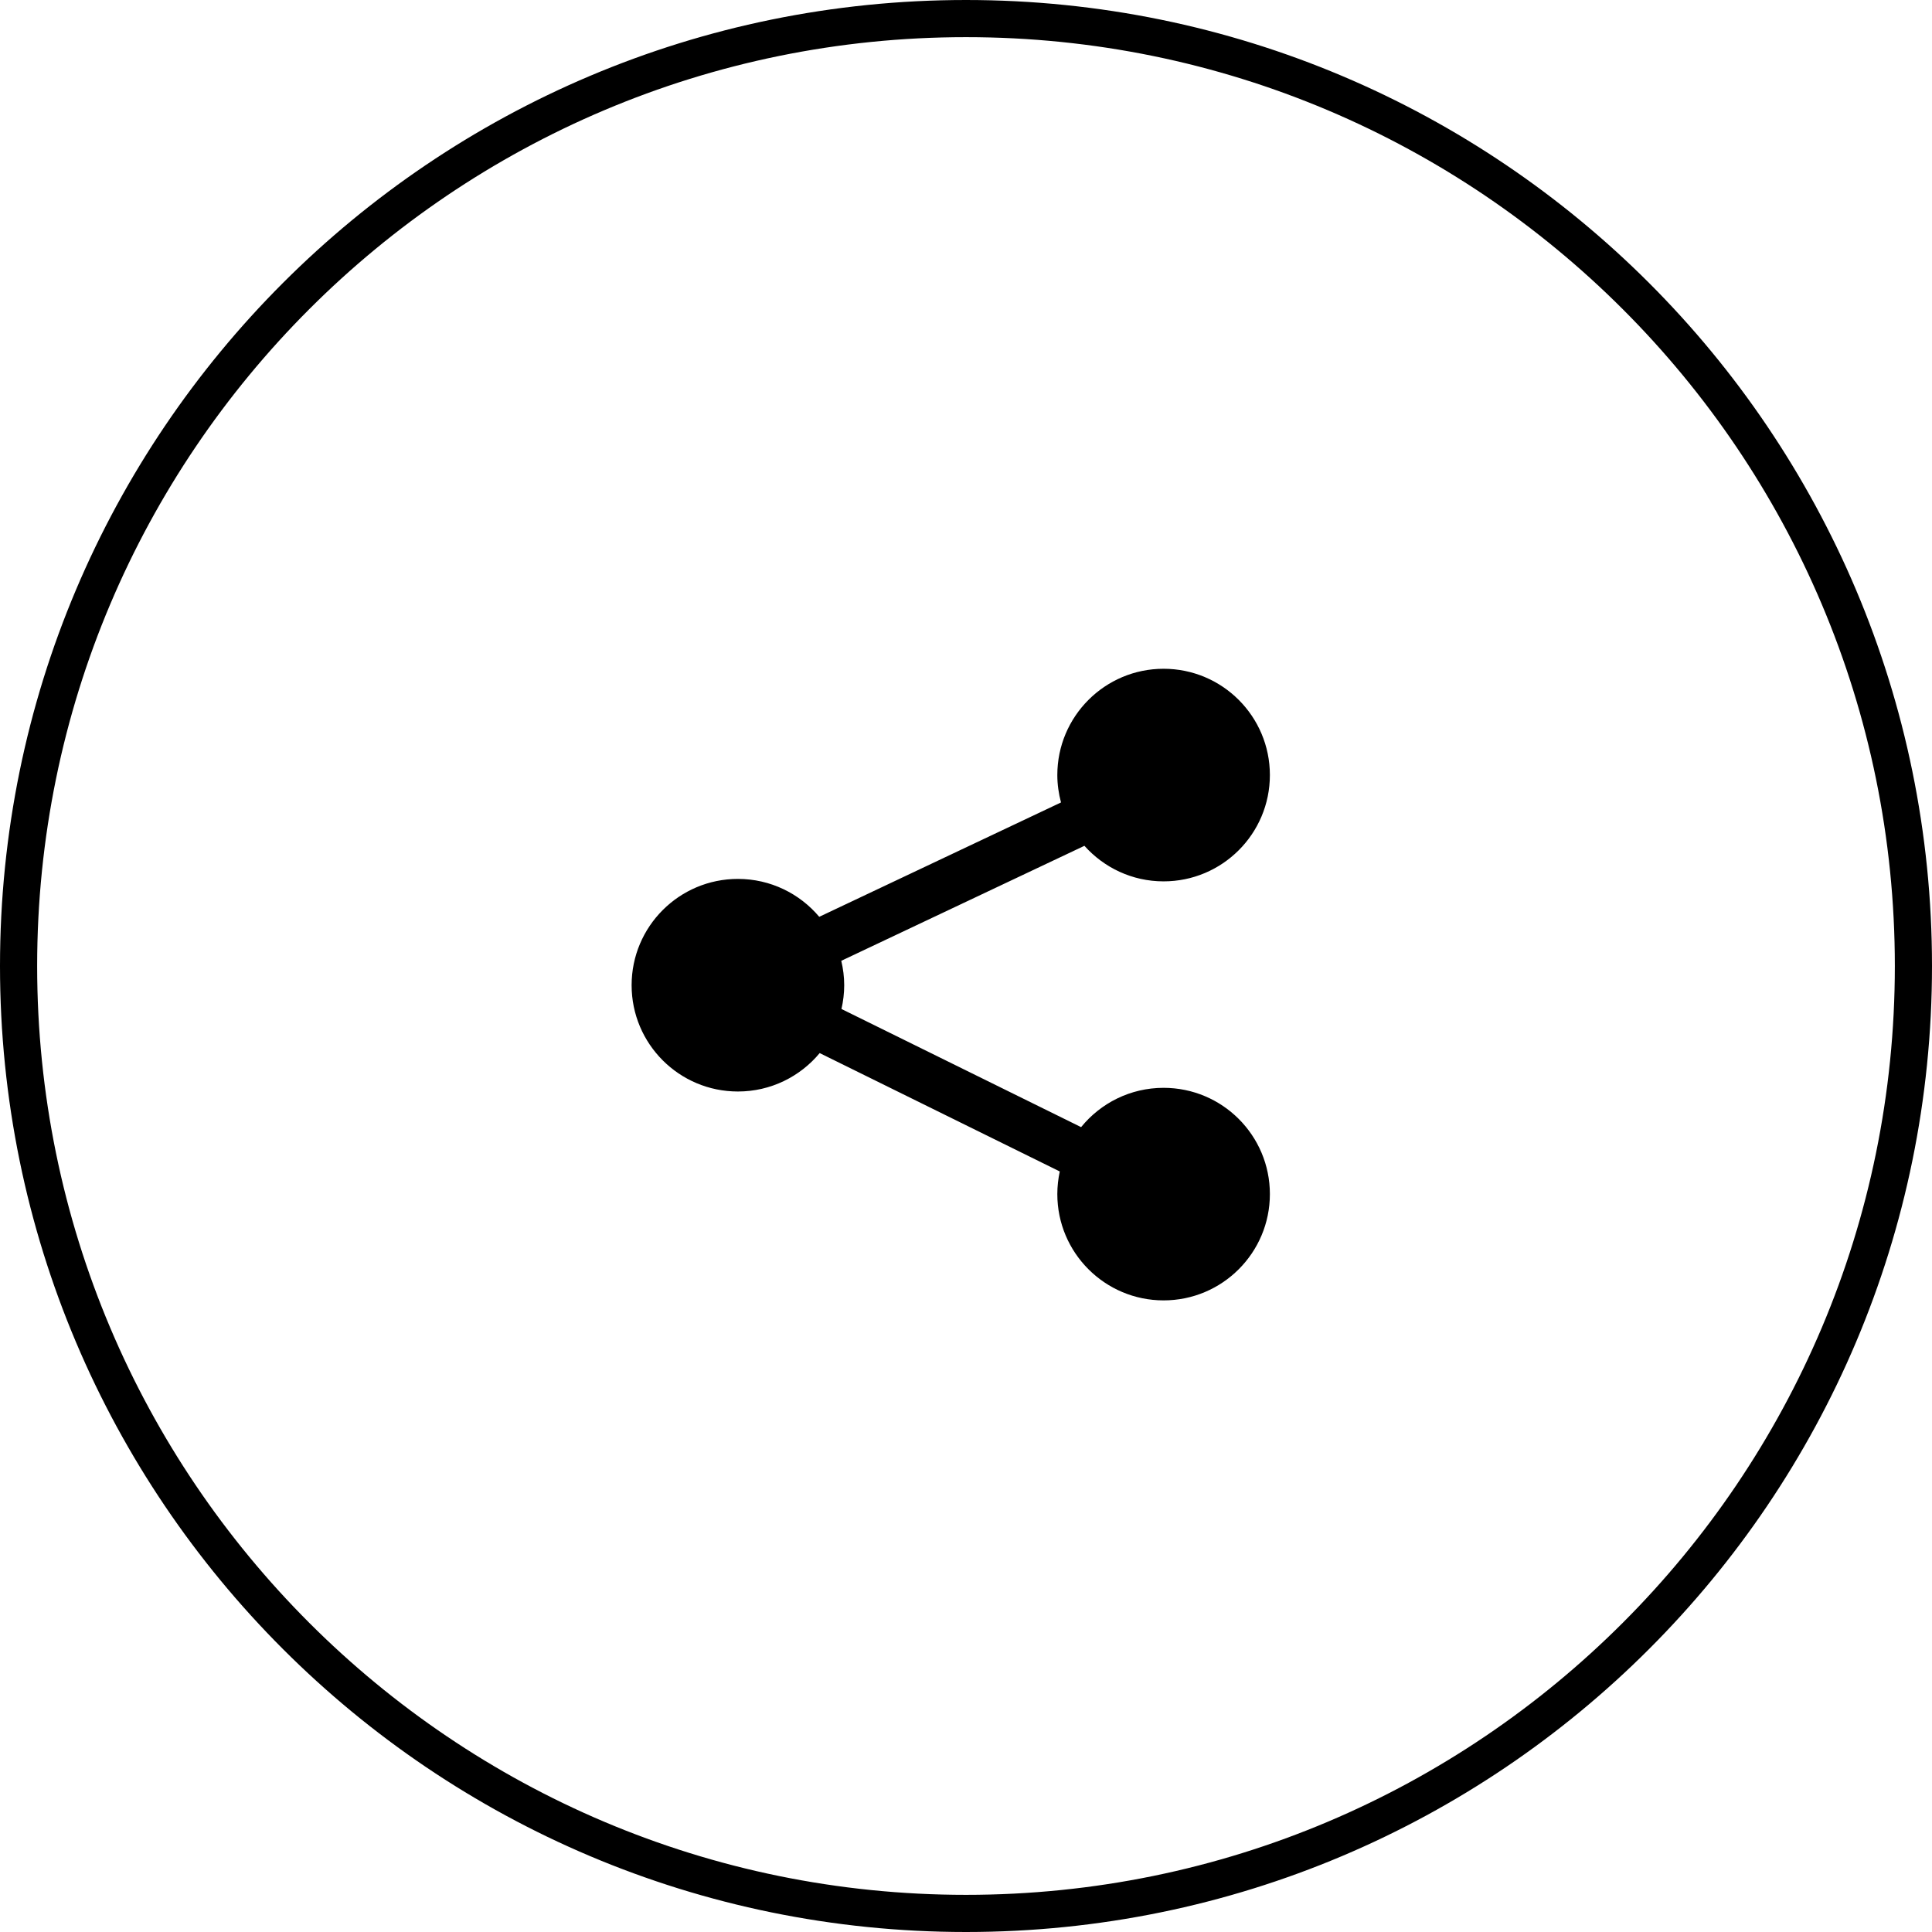
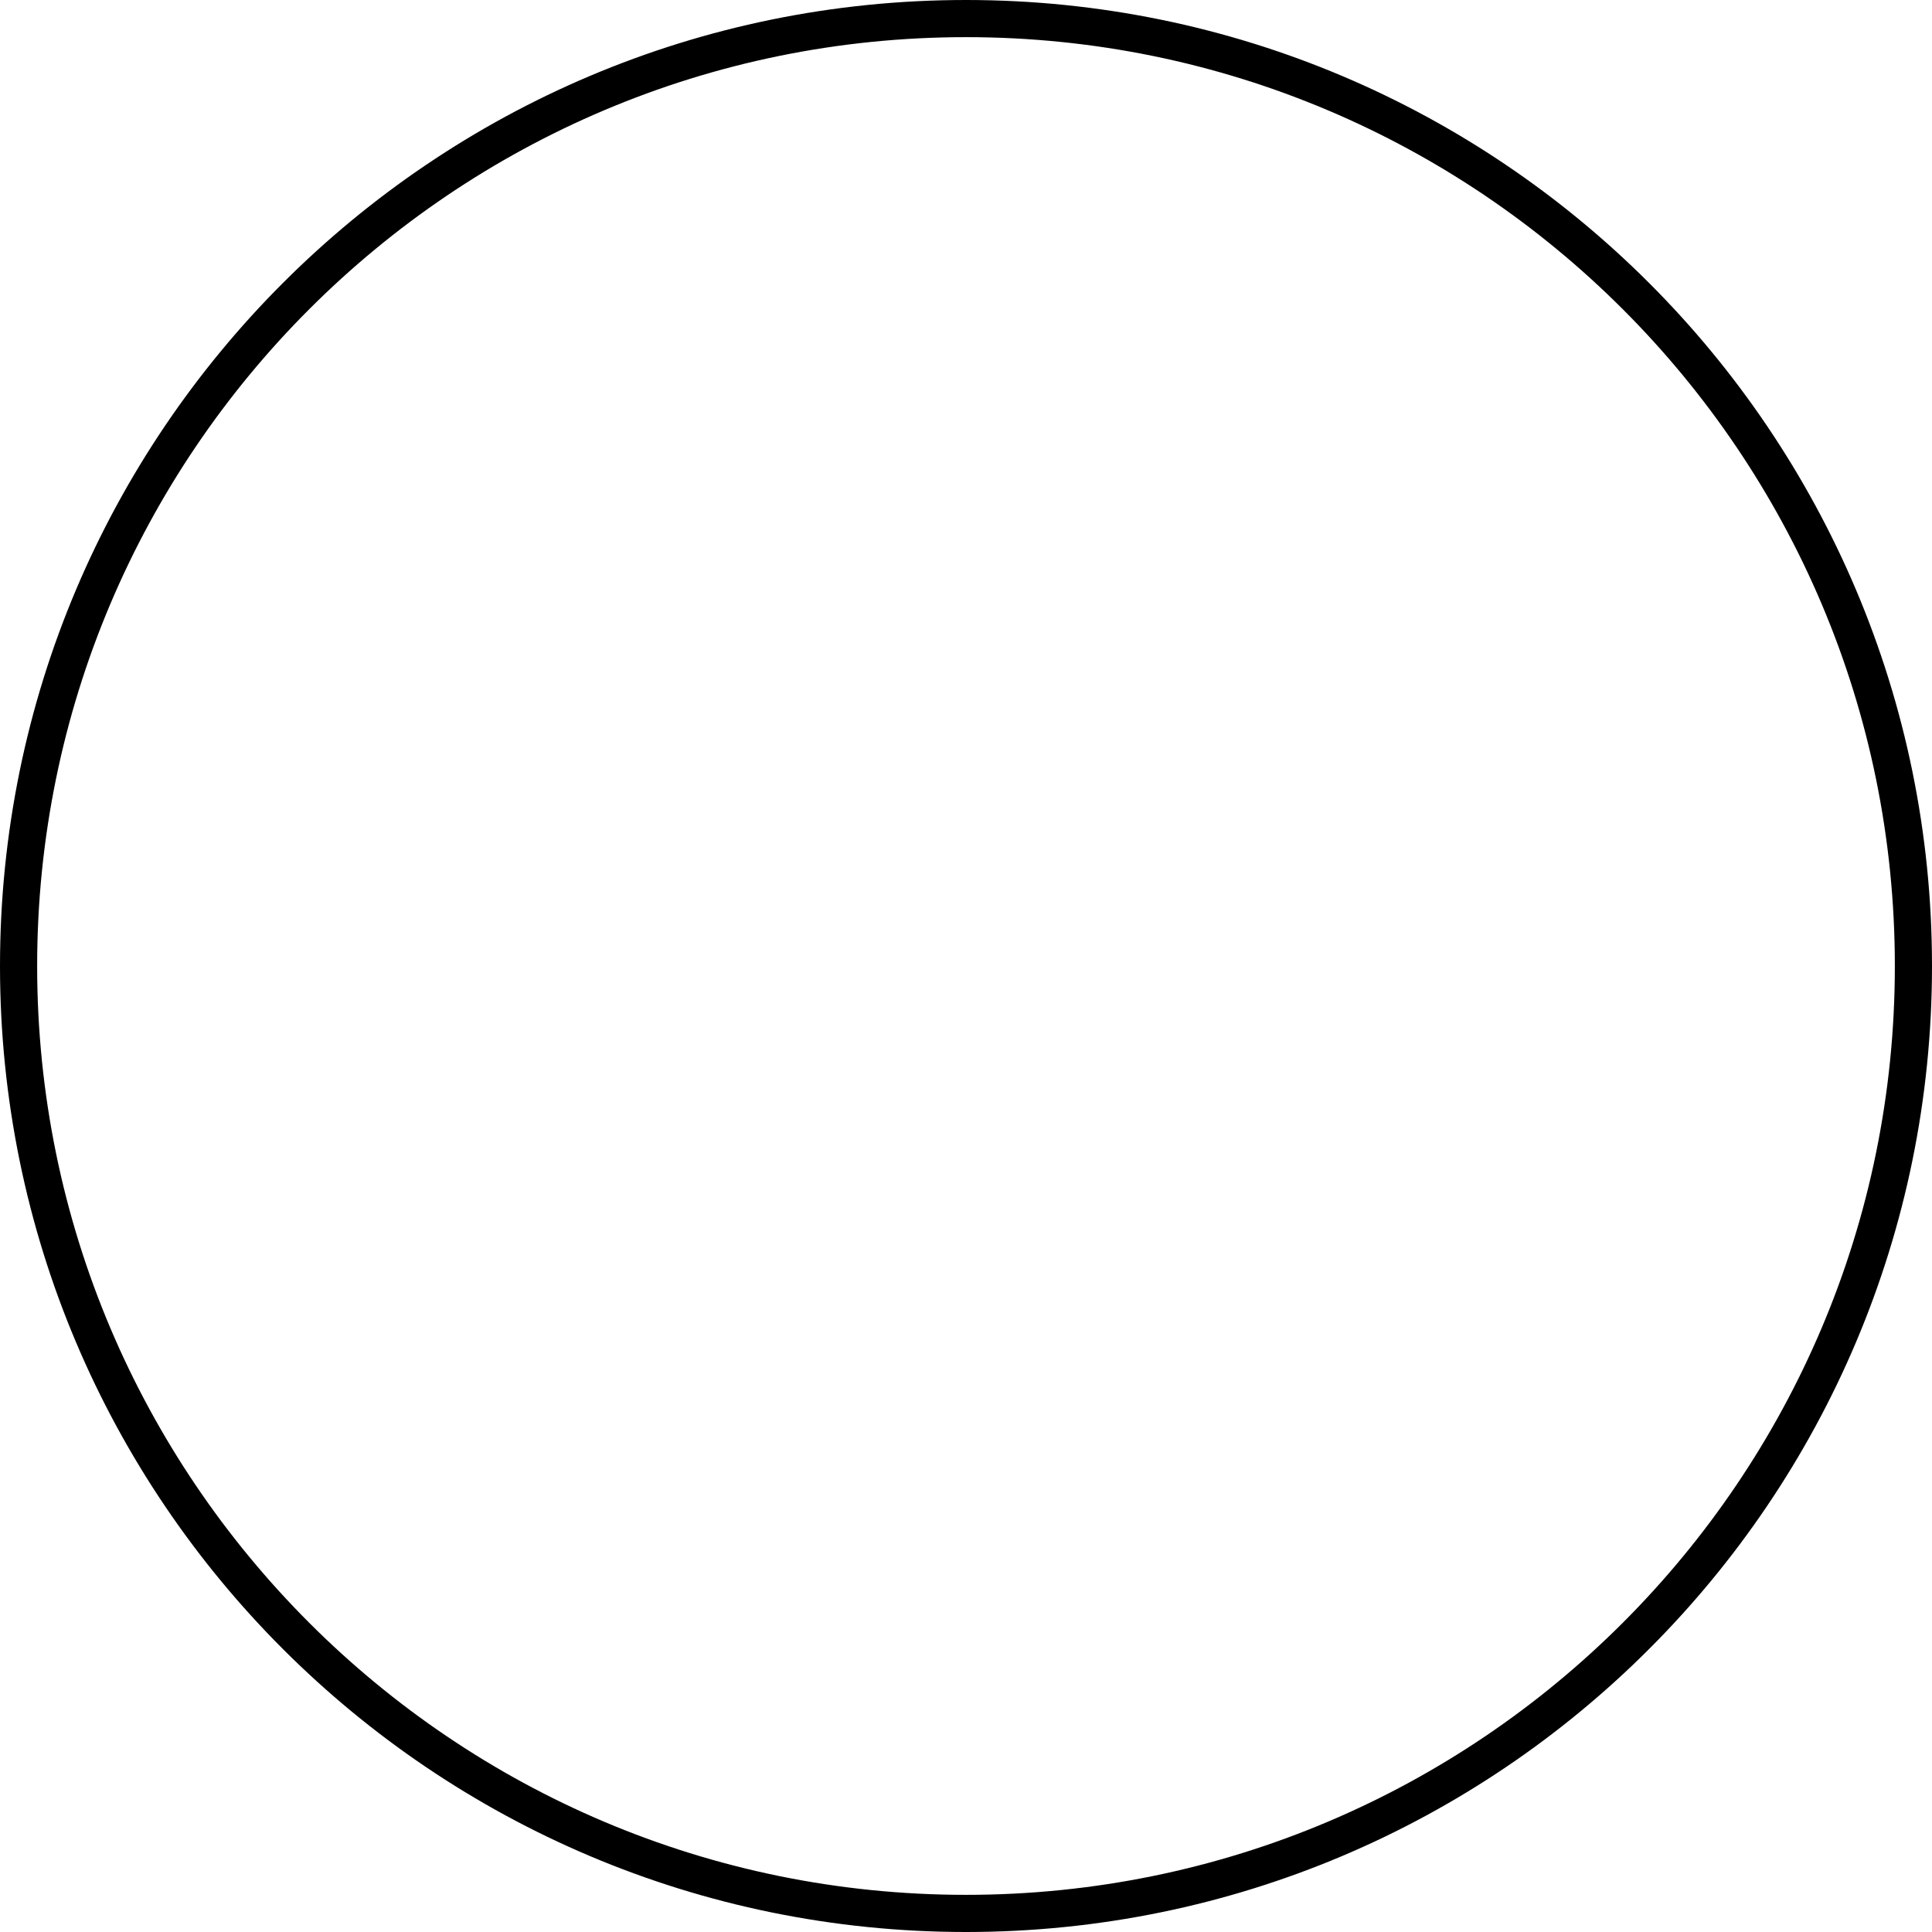
<svg xmlns="http://www.w3.org/2000/svg" width="52px" height="52px" viewBox="0 0 52 52" version="1.1">
  <title>oferta-share</title>
  <g id="Page-1" stroke="none" stroke-width="1" fill="none" fill-rule="evenodd">
    <g id="09" transform="translate(-1038, -1040)">
      <g id="oferta-share" transform="translate(1039, 1041)">
        <path d="M25,-0.5 C32.042,-0.5 38.417,2.354 43.031,6.969 C47.646,11.583 50.5,17.958 50.5,25 C50.5,32.042 47.646,38.417 43.031,43.031 C38.417,47.646 32.042,50.5 25,50.5 C17.958,50.5 11.583,47.646 6.969,43.031 C2.354,38.417 -0.5,32.042 -0.5,25 C-0.5,17.958 2.354,11.583 6.969,6.969 C11.583,2.354 17.958,-0.5 25,-0.5 Z" id="Shape-Copy-10" stroke="#000000" />
-         <path d="M30.318,28.279 C29.422,28.279 28.622,28.692 28.098,29.337 L21.648,26.157 C21.695,25.951 21.722,25.737 21.722,25.517 C21.722,25.29 21.693,25.071 21.643,24.86 L28.187,21.765 C28.711,22.351 29.47,22.722 30.318,22.722 C31.898,22.722 33.179,21.441 33.179,19.861 C33.179,18.281 31.898,17 30.318,17 C28.739,17 27.458,18.281 27.458,19.861 C27.458,20.116 27.495,20.363 27.557,20.598 L21.05,23.676 C20.525,23.053 19.739,22.656 18.861,22.656 C17.281,22.656 16,23.937 16,25.517 C16,27.097 17.281,28.378 18.861,28.378 C19.746,28.378 20.537,27.975 21.062,27.344 L27.524,30.53 C27.482,30.726 27.458,30.929 27.458,31.139 C27.458,32.719 28.739,34 30.318,34 C31.898,34 33.179,32.719 33.179,31.139 C33.179,29.559 31.898,28.279 30.318,28.279" id="Fill-1" fill="#000000" />
      </g>
    </g>
  </g>
</svg>